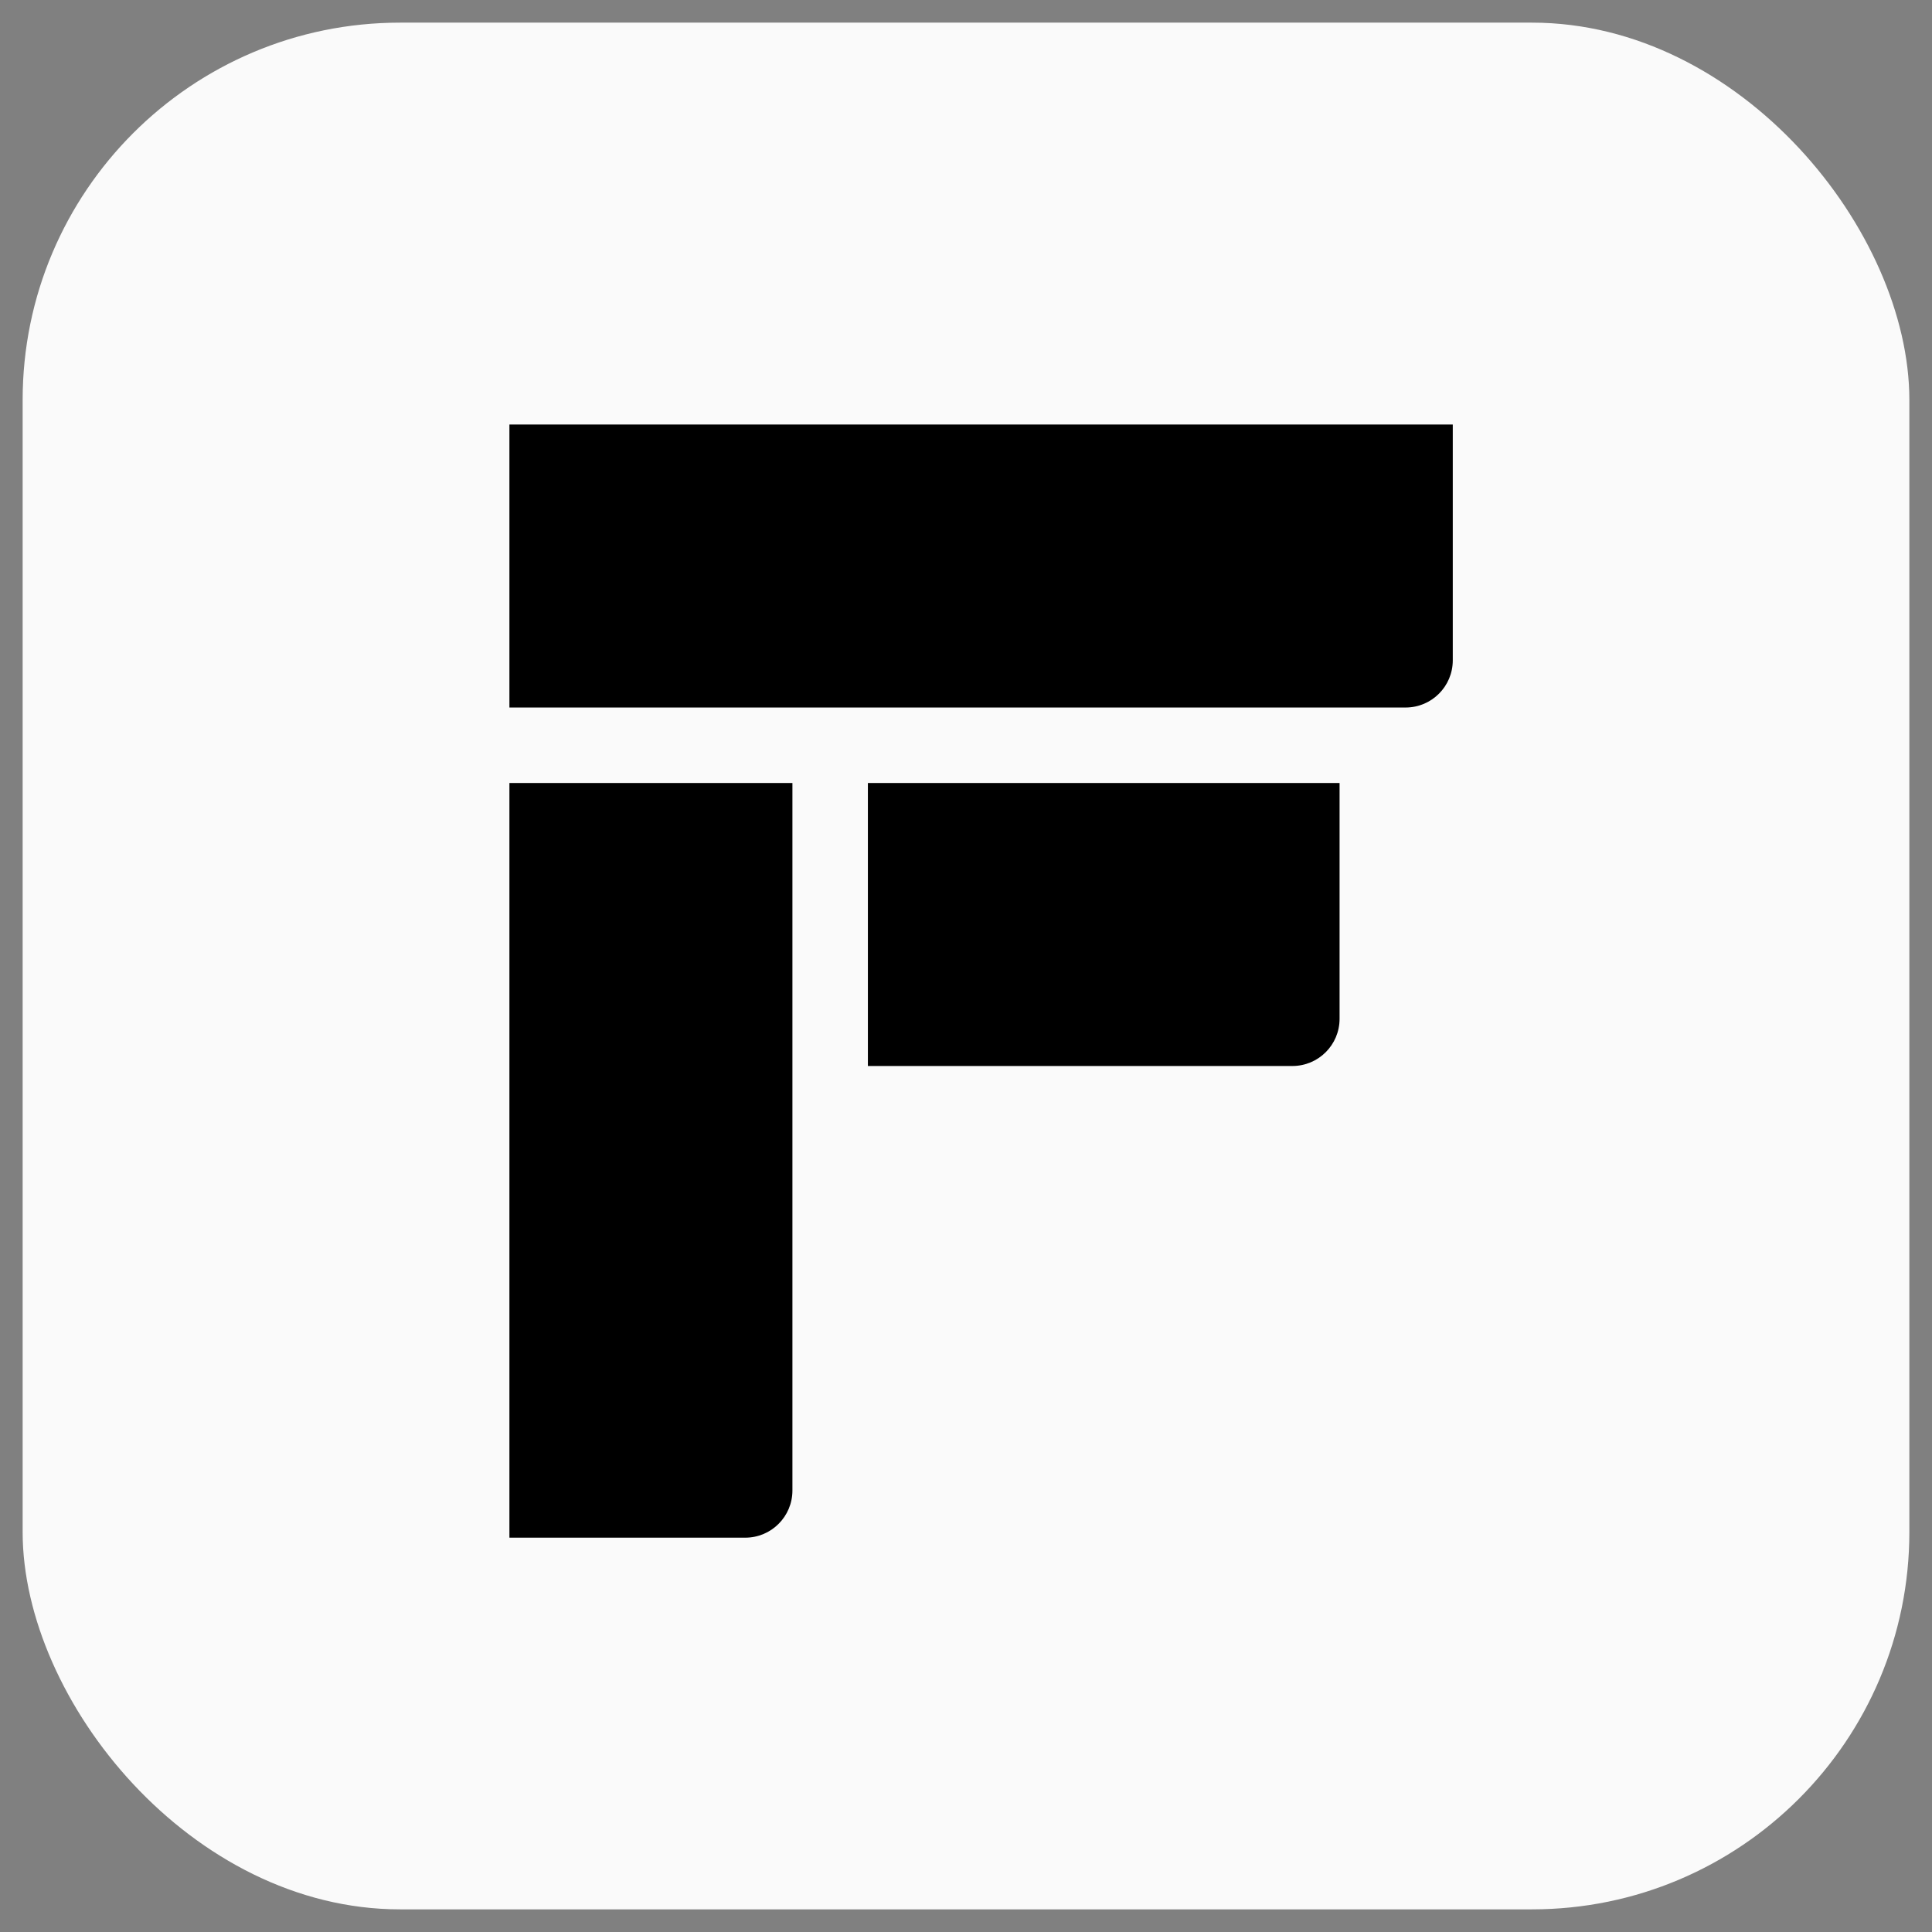
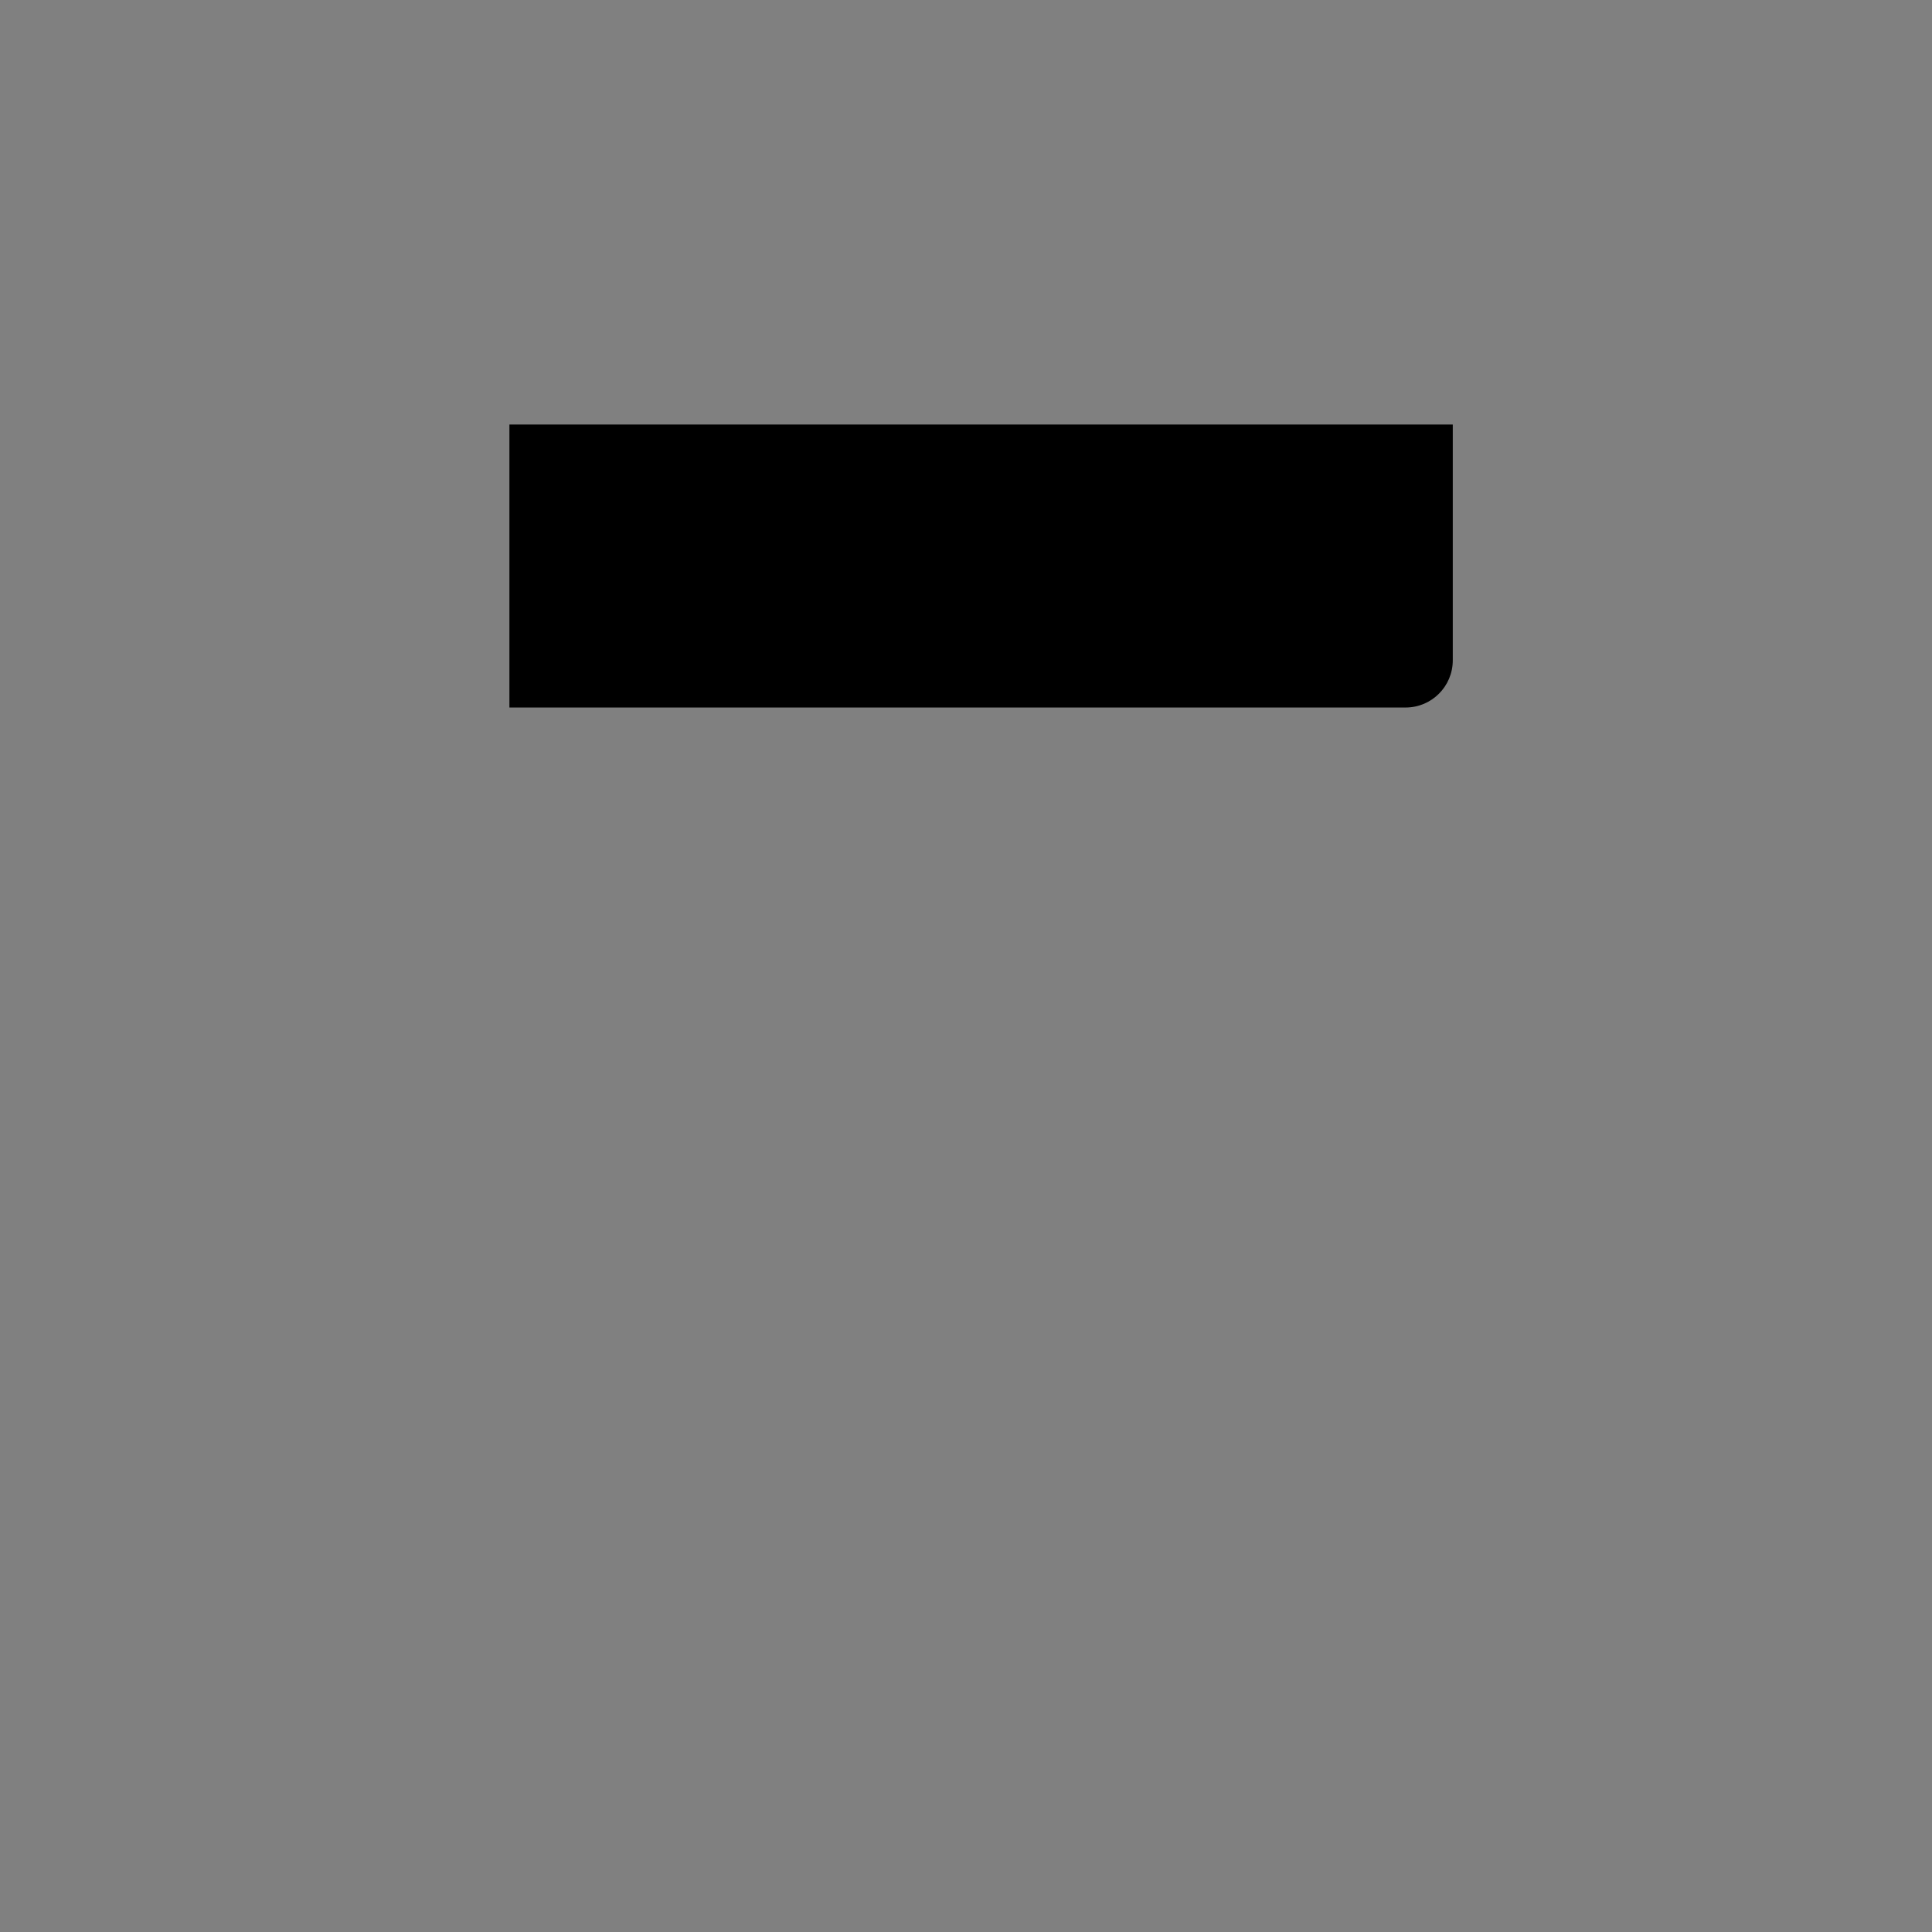
<svg xmlns="http://www.w3.org/2000/svg" id="LOGO" viewBox="0 0 1024 1024">
  <rect x="0" y="0" width="1024" height="1024" fill="#808080" stroke="none" />
  <defs>
    <style>
      .cls-1 {
        fill: #000;
      }

      .cls-1, .cls-2 {
        stroke-width: 0px;
      }

      .cls-2 {
        fill: #fafafa;
      }
    </style>
  </defs>
  <g id="_背景" data-name="背景">
-     <rect class="cls-2" x="12" y="12" width="1000" height="1000" rx="200" ry="200" />
-   </g>
+     </g>
  <g id="LOGO编组">
    <path class="cls-1" d="M745,375h-475v-150h500v125c0,13.81-11.19,25-25,25Z" />
-     <path class="cls-1" d="M395,815h-125v-400h150v375c0,13.81-11.19,25-25,25Z" />
-     <path class="cls-1" d="M685,565h-225v-150h250v125c0,13.81-11.19,25-25,25Z" />
  </g>
</svg>